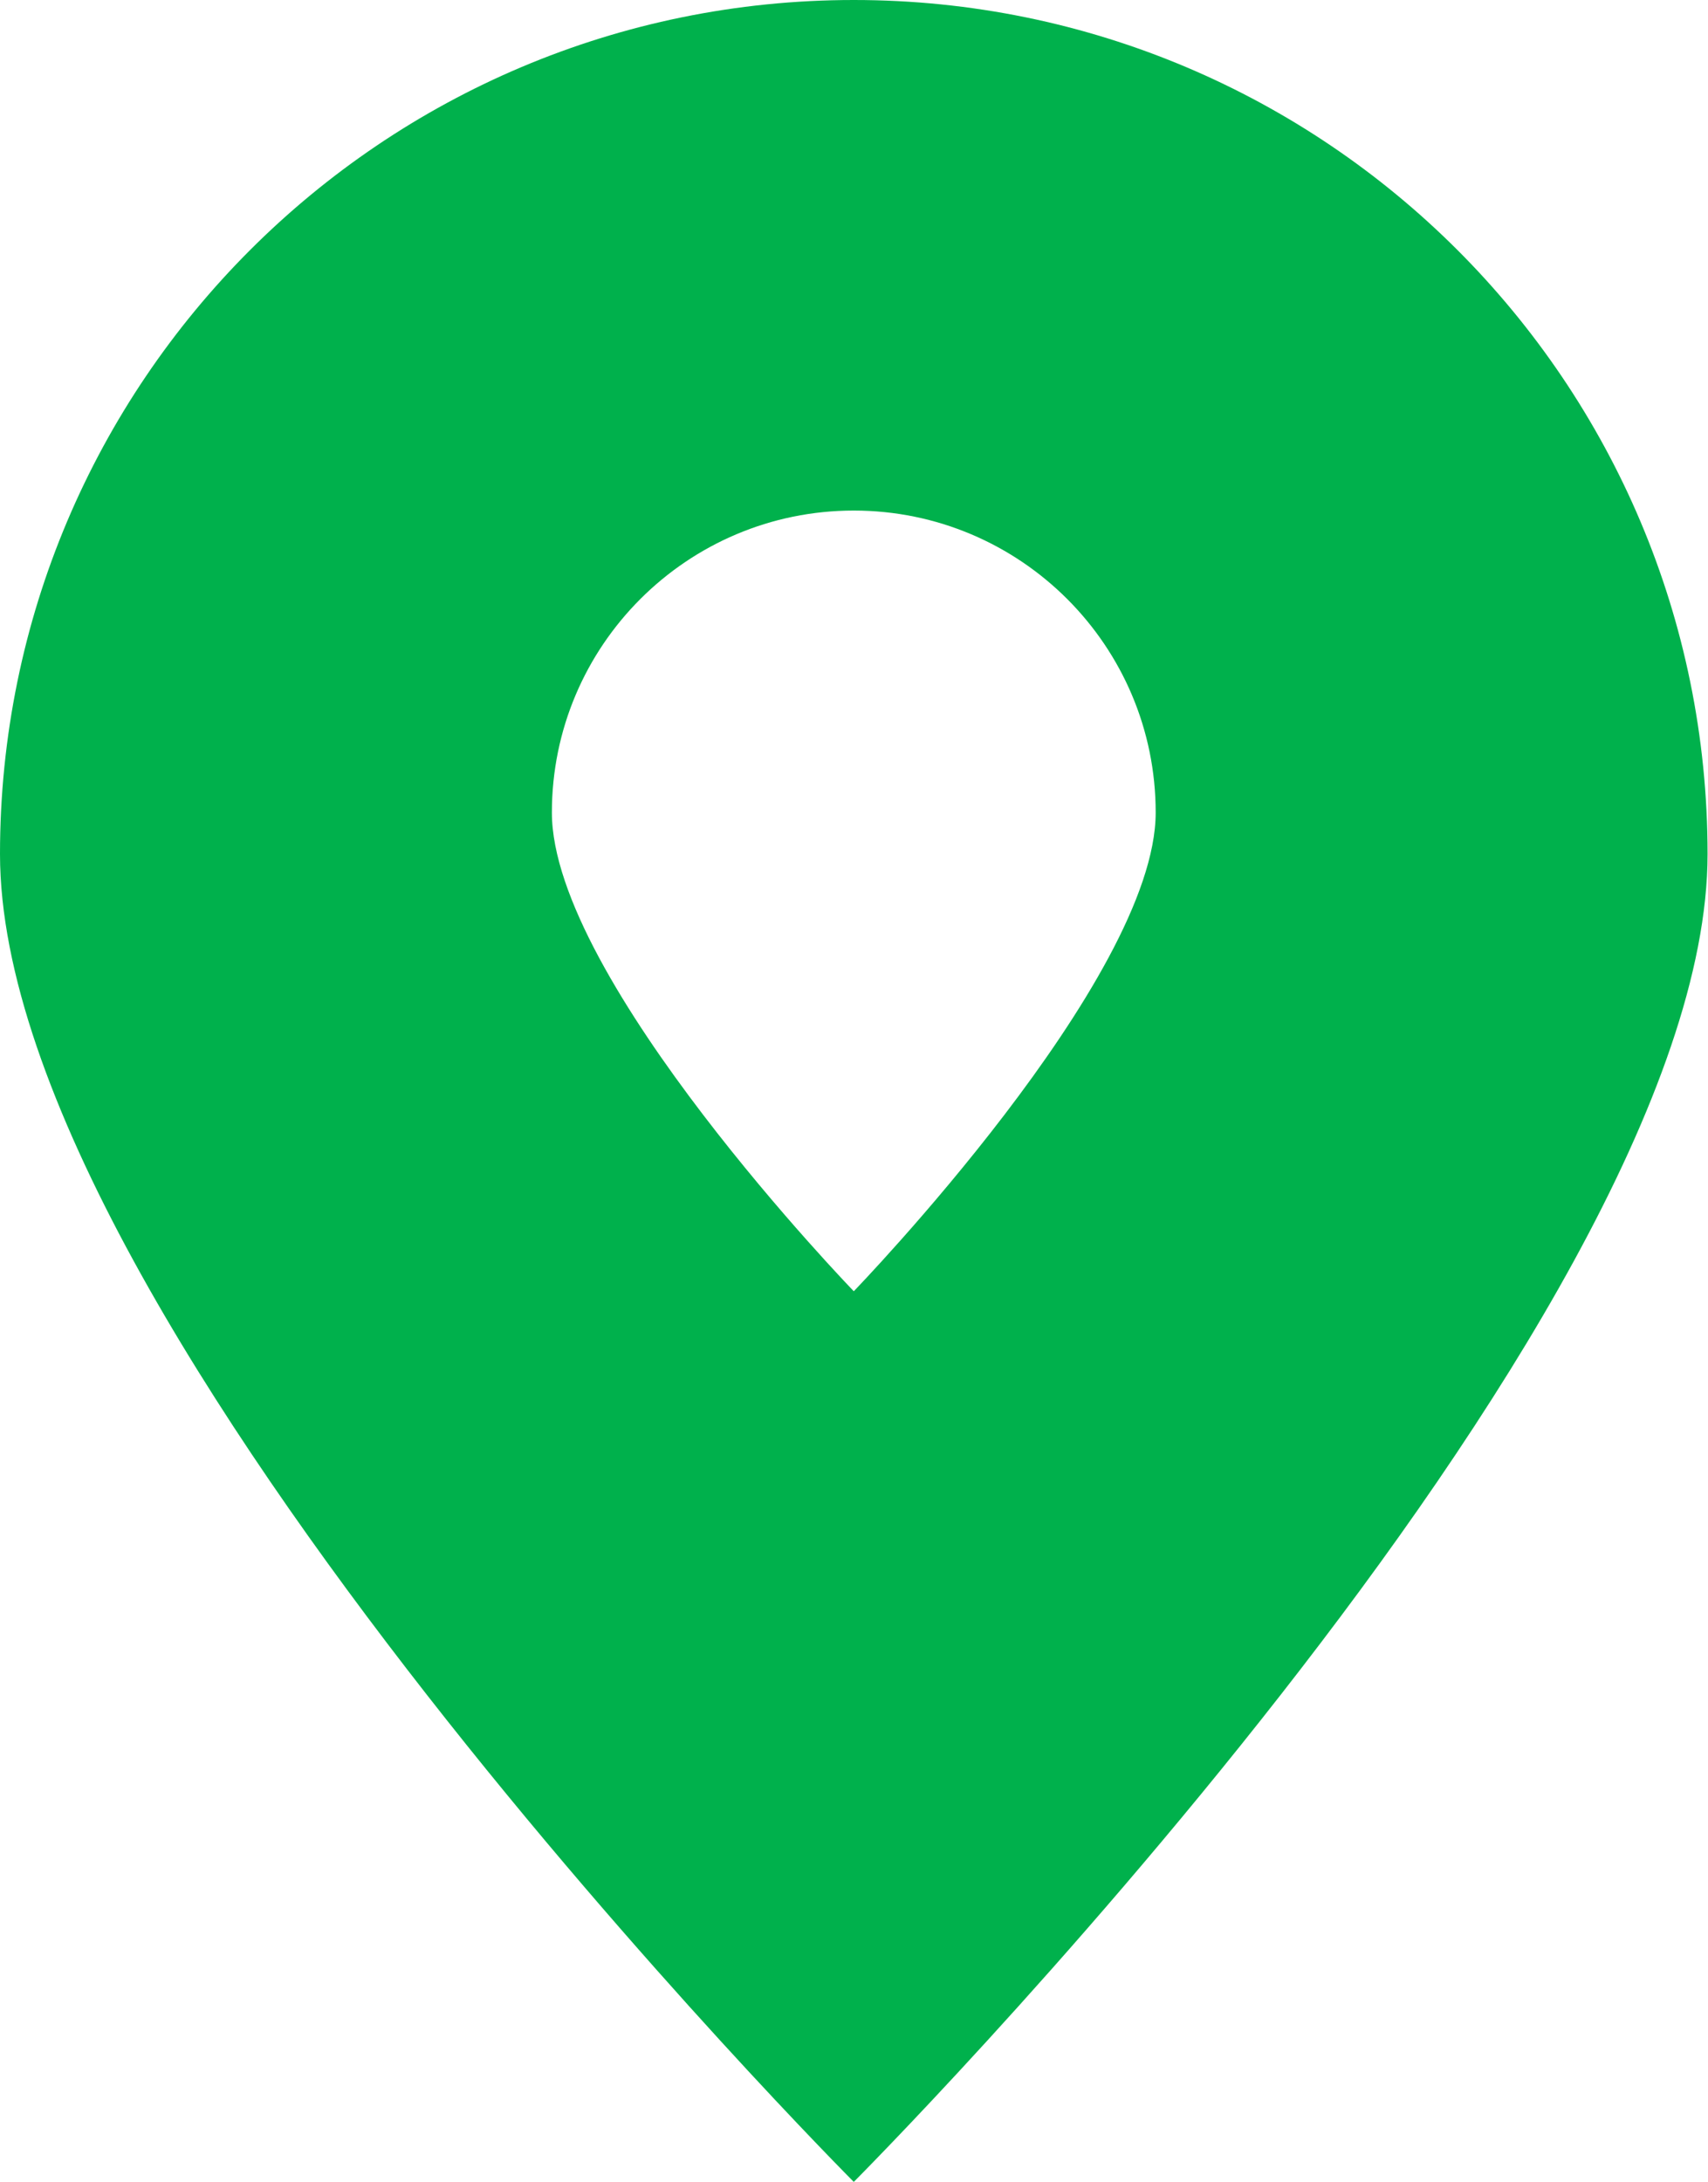
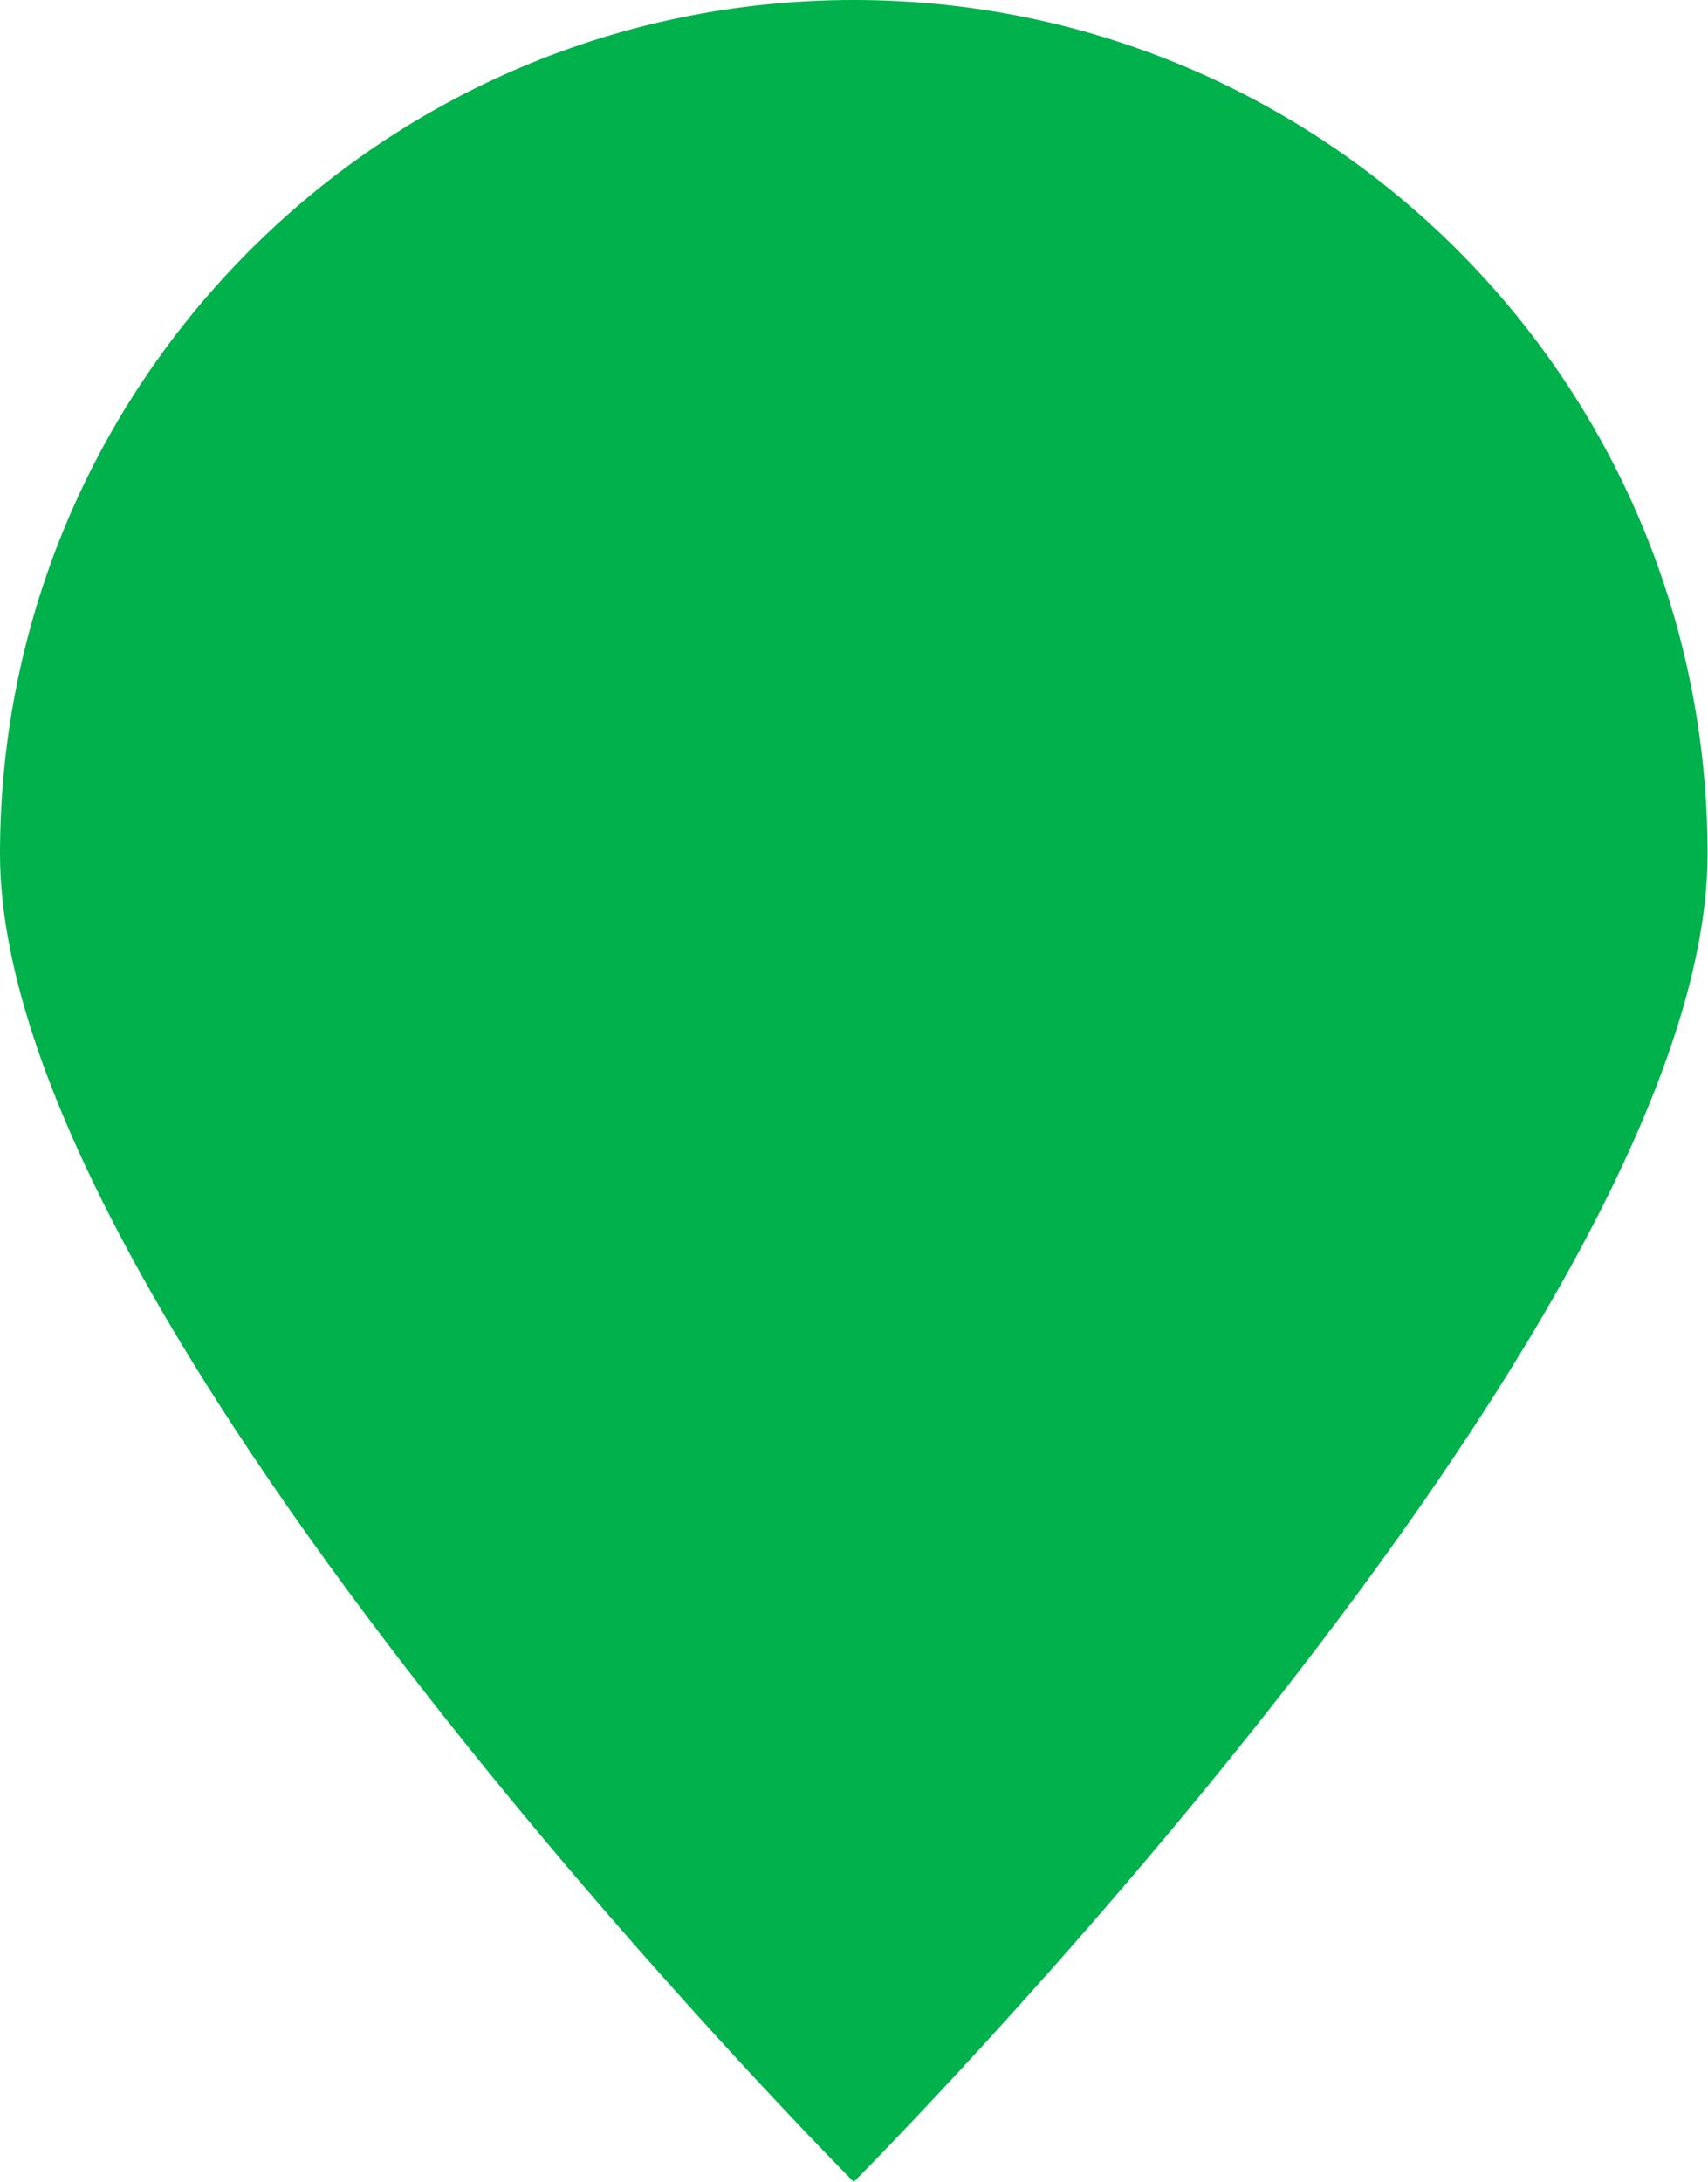
<svg xmlns="http://www.w3.org/2000/svg" id="Layer_2" data-name="Layer 2" viewBox="0 0 39.15 50.01">
  <g id="Layer_1-2" data-name="Layer 1">
-     <path d="m19.57,29.59s-6.92-7.15-6.92-10.97,3.1-6.92,6.92-6.92,6.92,3.1,6.92,6.92-6.92,10.97-6.92,10.97m0-29.59C8.76,0,0,8.76,0,19.57s19.57,30.43,19.57,30.43c0,0,19.57-19.62,19.57-30.43S30.38,0,19.57,0" style="fill: #00b14c;" />
+     <path d="m19.57,29.59m0-29.59C8.76,0,0,8.76,0,19.57s19.57,30.43,19.57,30.43c0,0,19.57-19.62,19.57-30.43S30.38,0,19.57,0" style="fill: #00b14c;" />
  </g>
</svg>